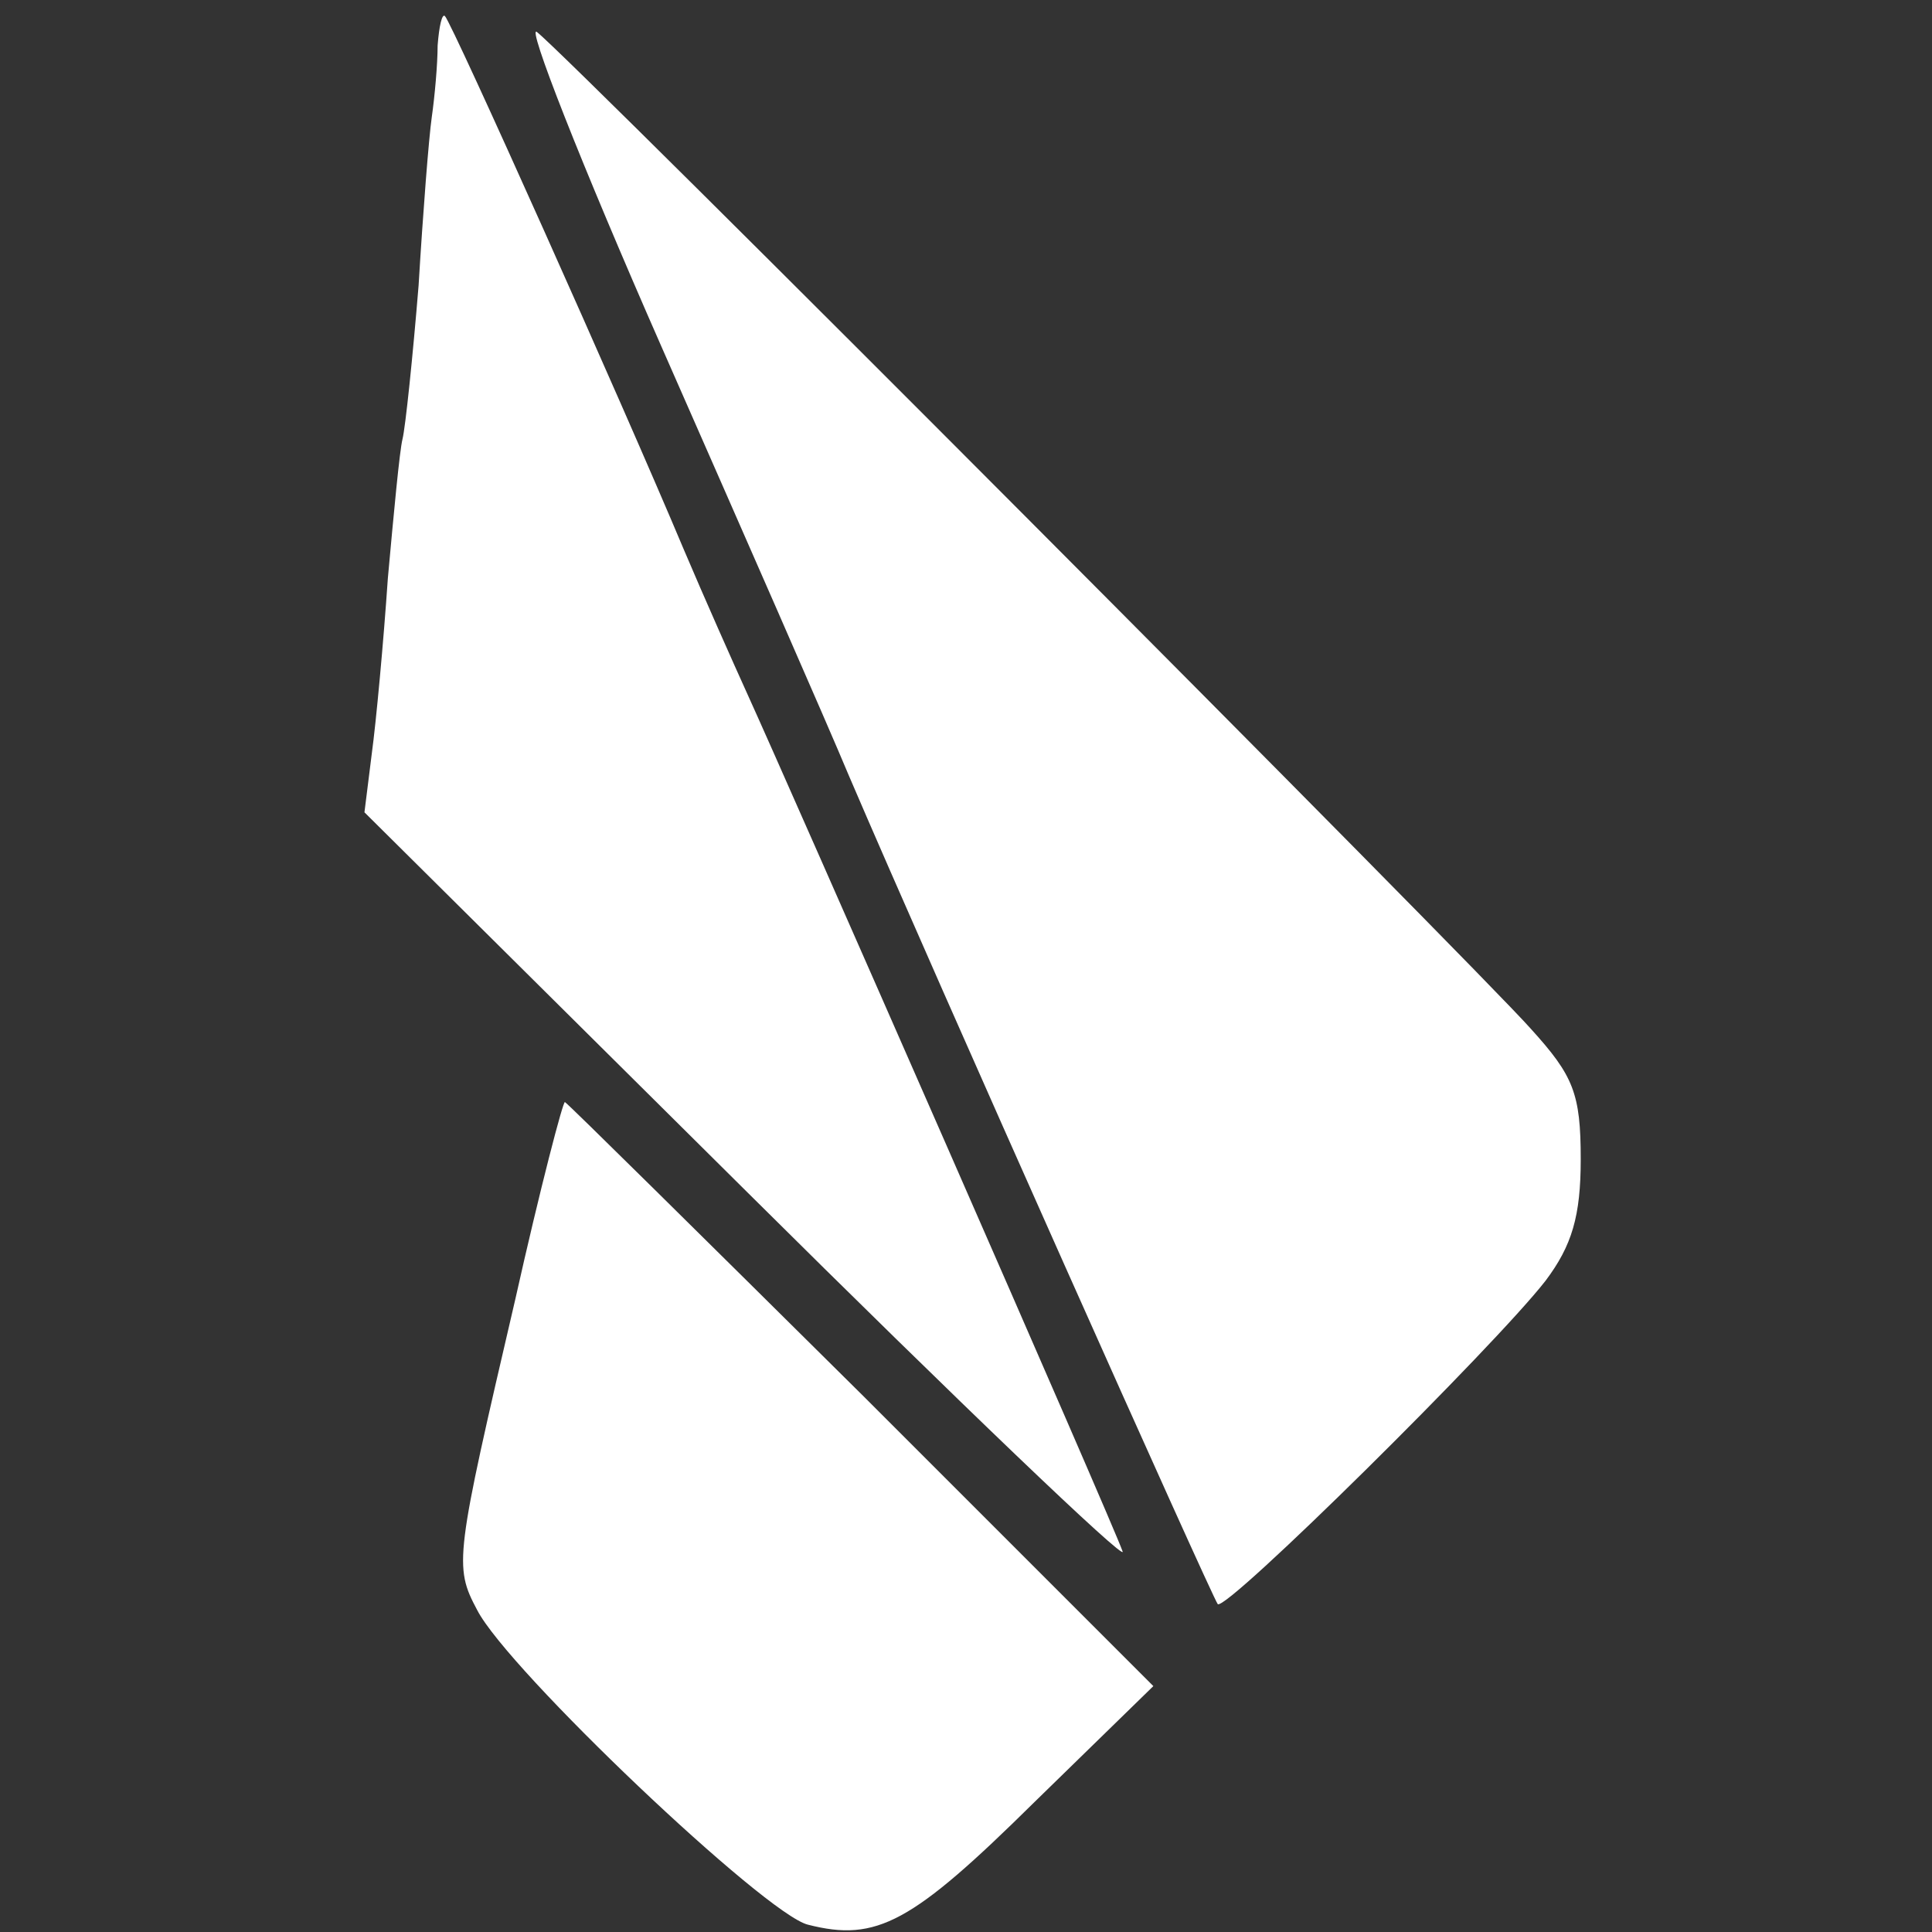
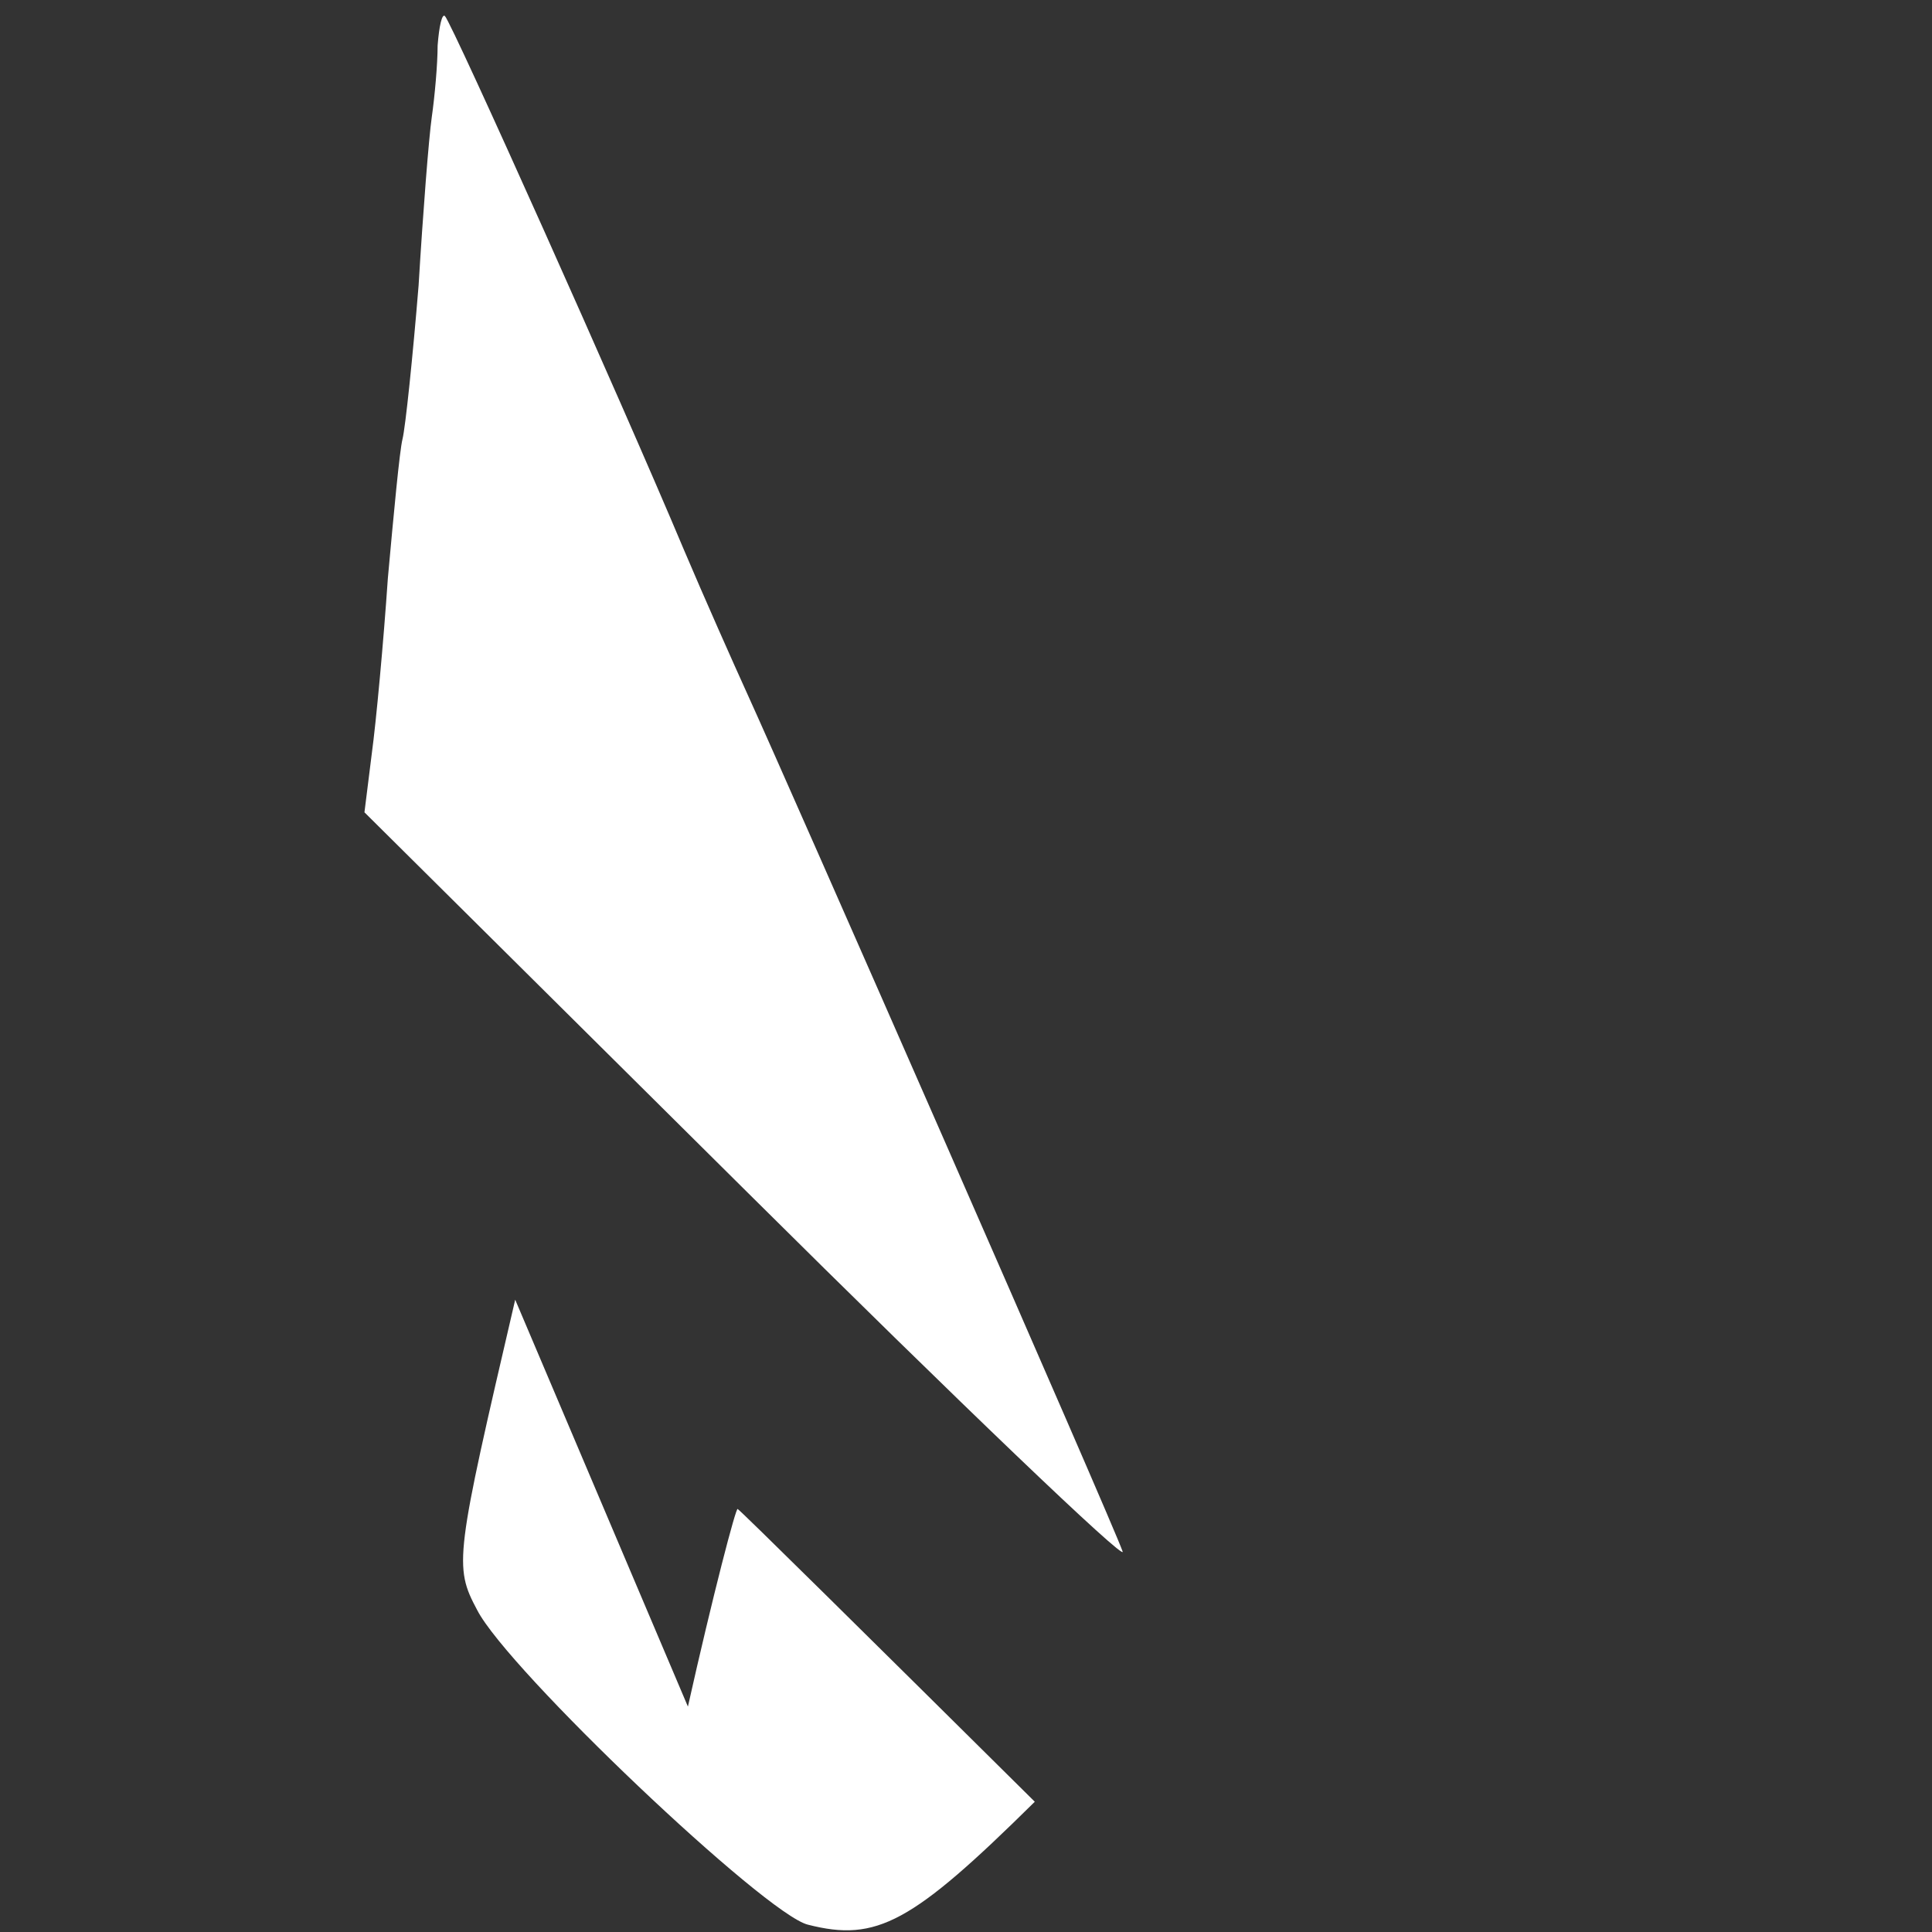
<svg xmlns="http://www.w3.org/2000/svg" version="1.0" width="132pt" height="132pt" viewBox="0 0 132 132" preserveAspectRatio="xMidYMid meet">
  <rect x="0" y="0" width="132" height="132" fill="#333333" stroke="none" />
  <g transform="translate(0,132) scale(0.1,-0.1)" fill="#ffffff" stroke="none">
    <path d="M299 1289 c0 -13 -2 -35 -4 -49 -2 -14 -6 -65 -9 -115 -4 -49 -9 -97 -11 -105 -2 -8 -6 -51 -10 -95 -3 -44 -8 -98 -11 -120 l-5 -40 262 -260 c144 -143 259 -253 256 -245 -6 18 -230 528 -256 585 -10 22 -30 67 -44 100 -42 100 -158 359 -163 364 -2 2 -4 -7 -5 -20z" />
-     <path d="M452 1083 c55 -125 113 -257 128 -293 60 -140 248 -561 252 -566 6 -5 189 176 224 221 18 24 24 44 24 83 0 45 -5 57 -34 89 -38 43 -656 663 -679 681 -8 7 30 -90 85 -215z" />
-     <path d="M352 432 c-41 -176 -42 -182 -26 -212 21 -41 197 -208 226 -215 47 -12 71 1 155 84 l81 79 -199 199 c-110 109 -201 199 -203 200 -1 2 -17 -59 -34 -135z" />
+     <path d="M352 432 c-41 -176 -42 -182 -26 -212 21 -41 197 -208 226 -215 47 -12 71 1 155 84 c-110 109 -201 199 -203 200 -1 2 -17 -59 -34 -135z" />
  </g>
</svg>